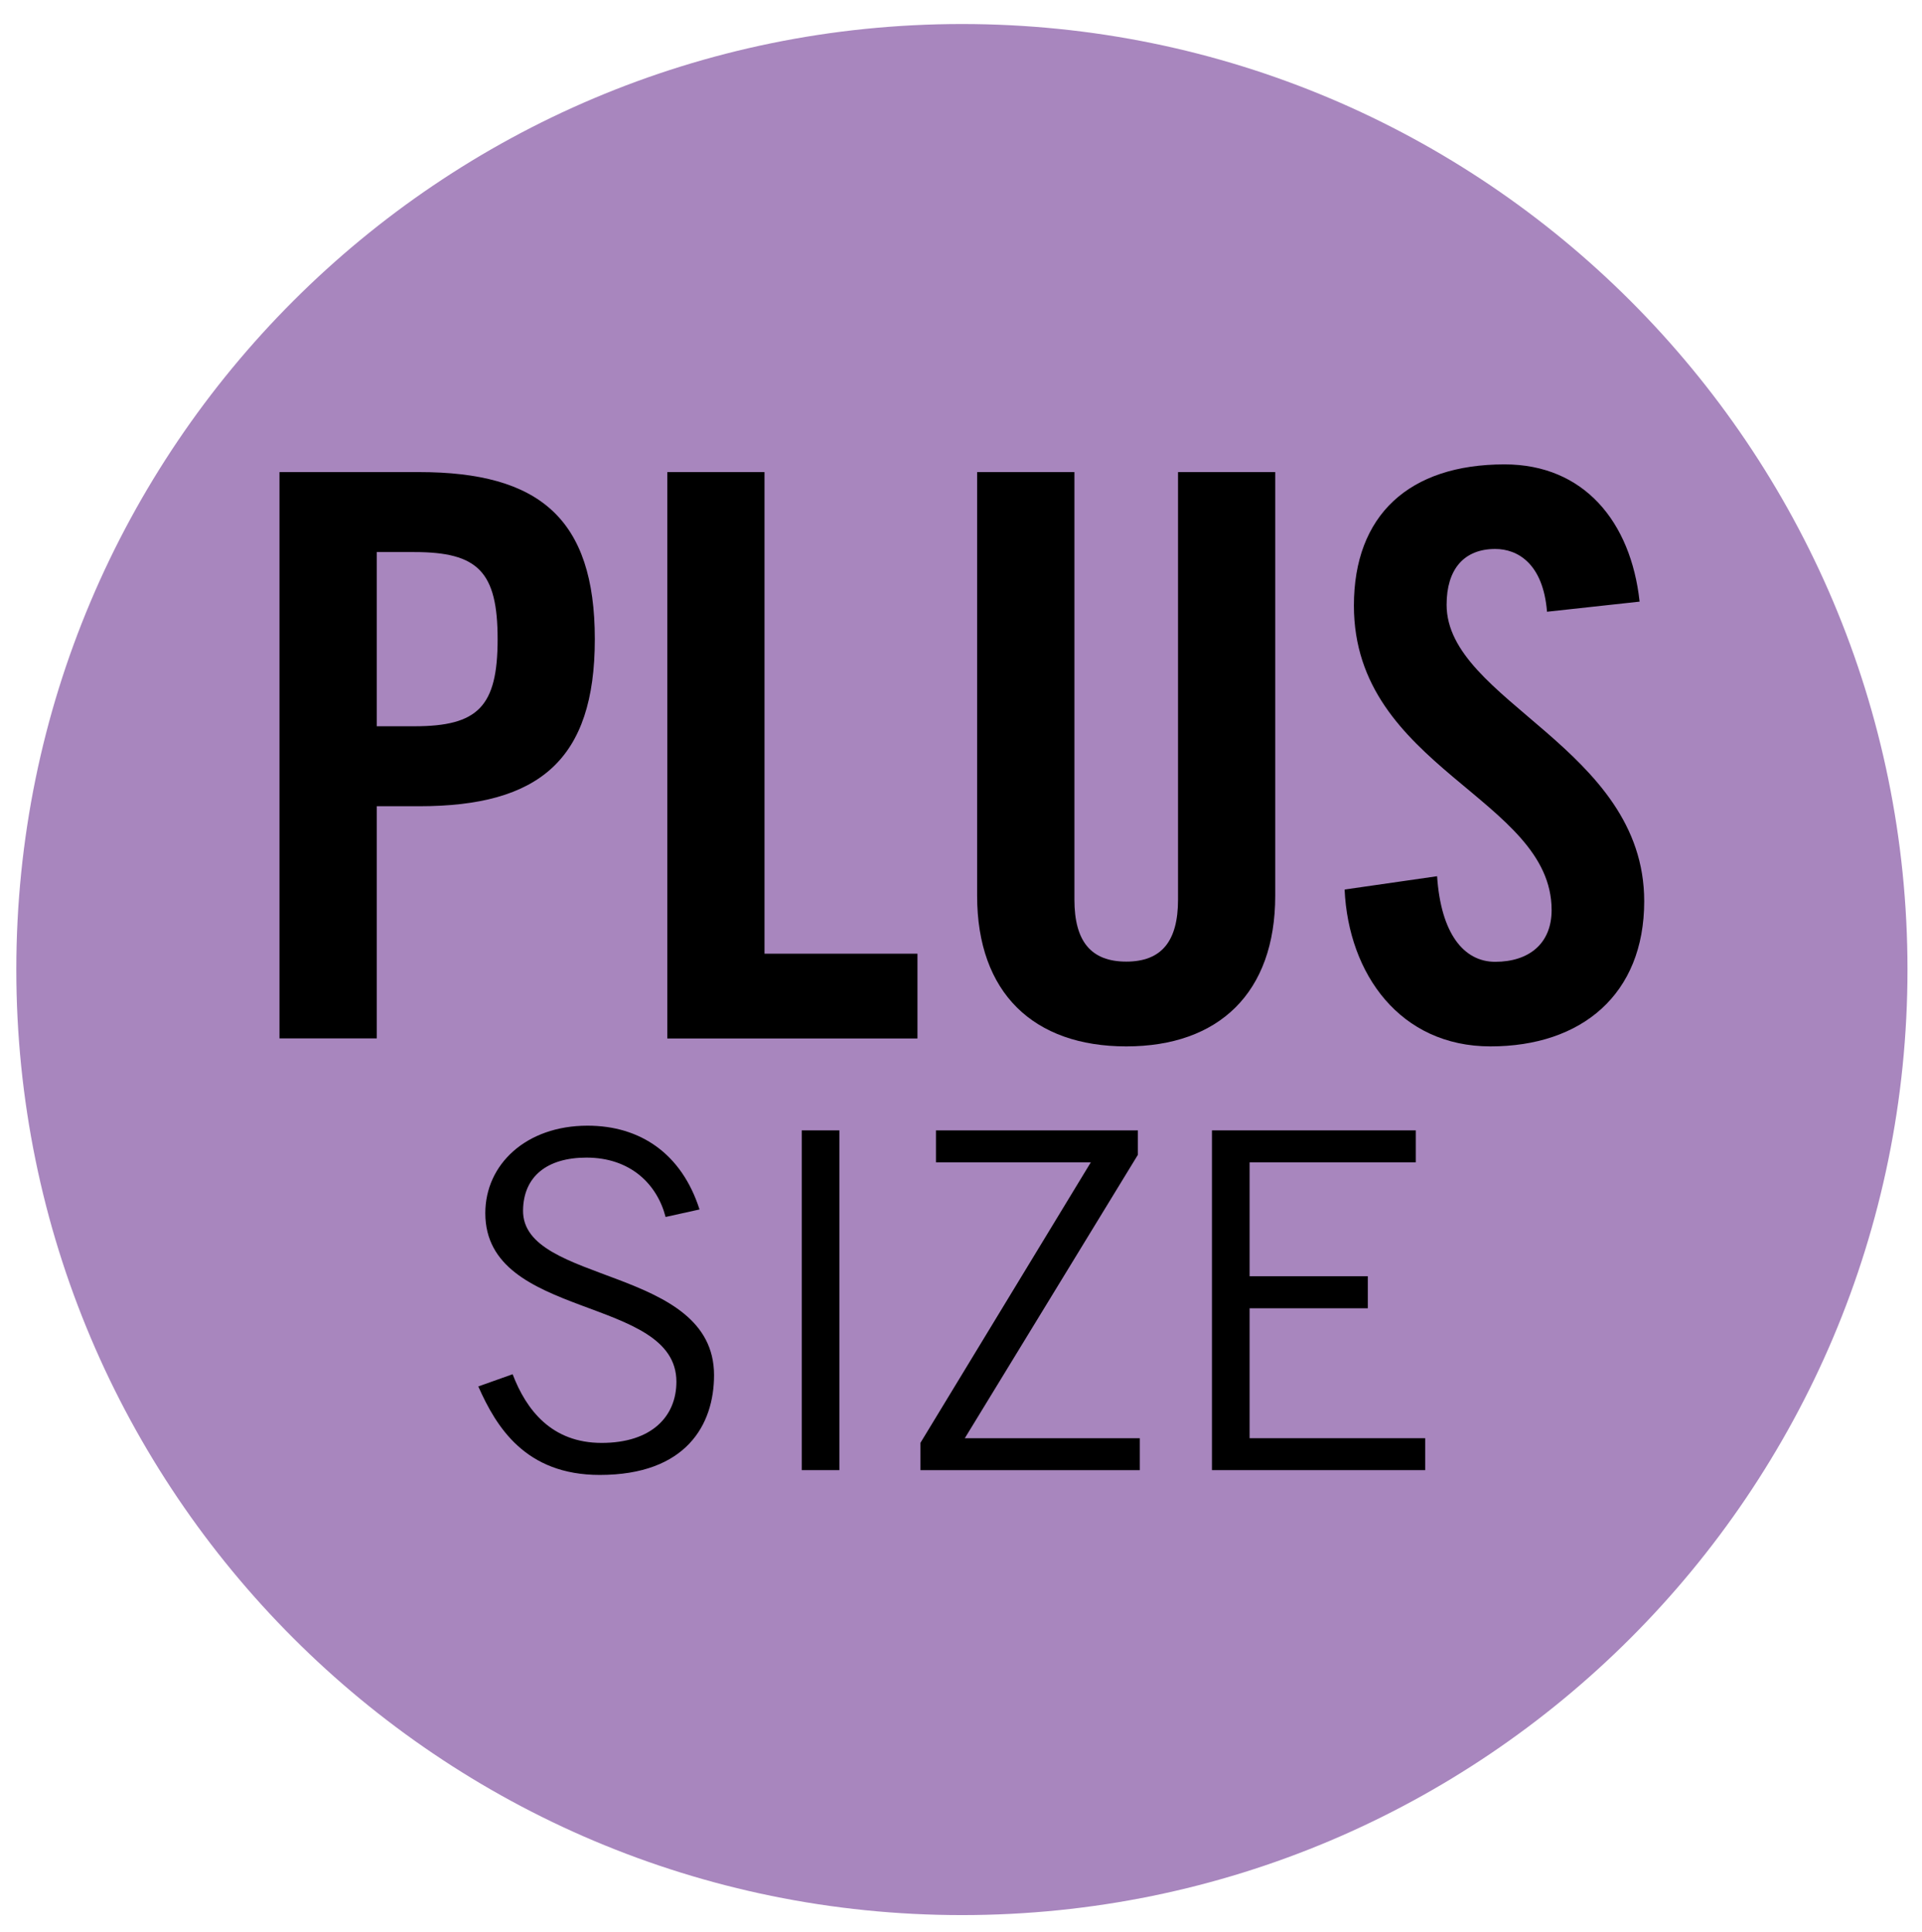
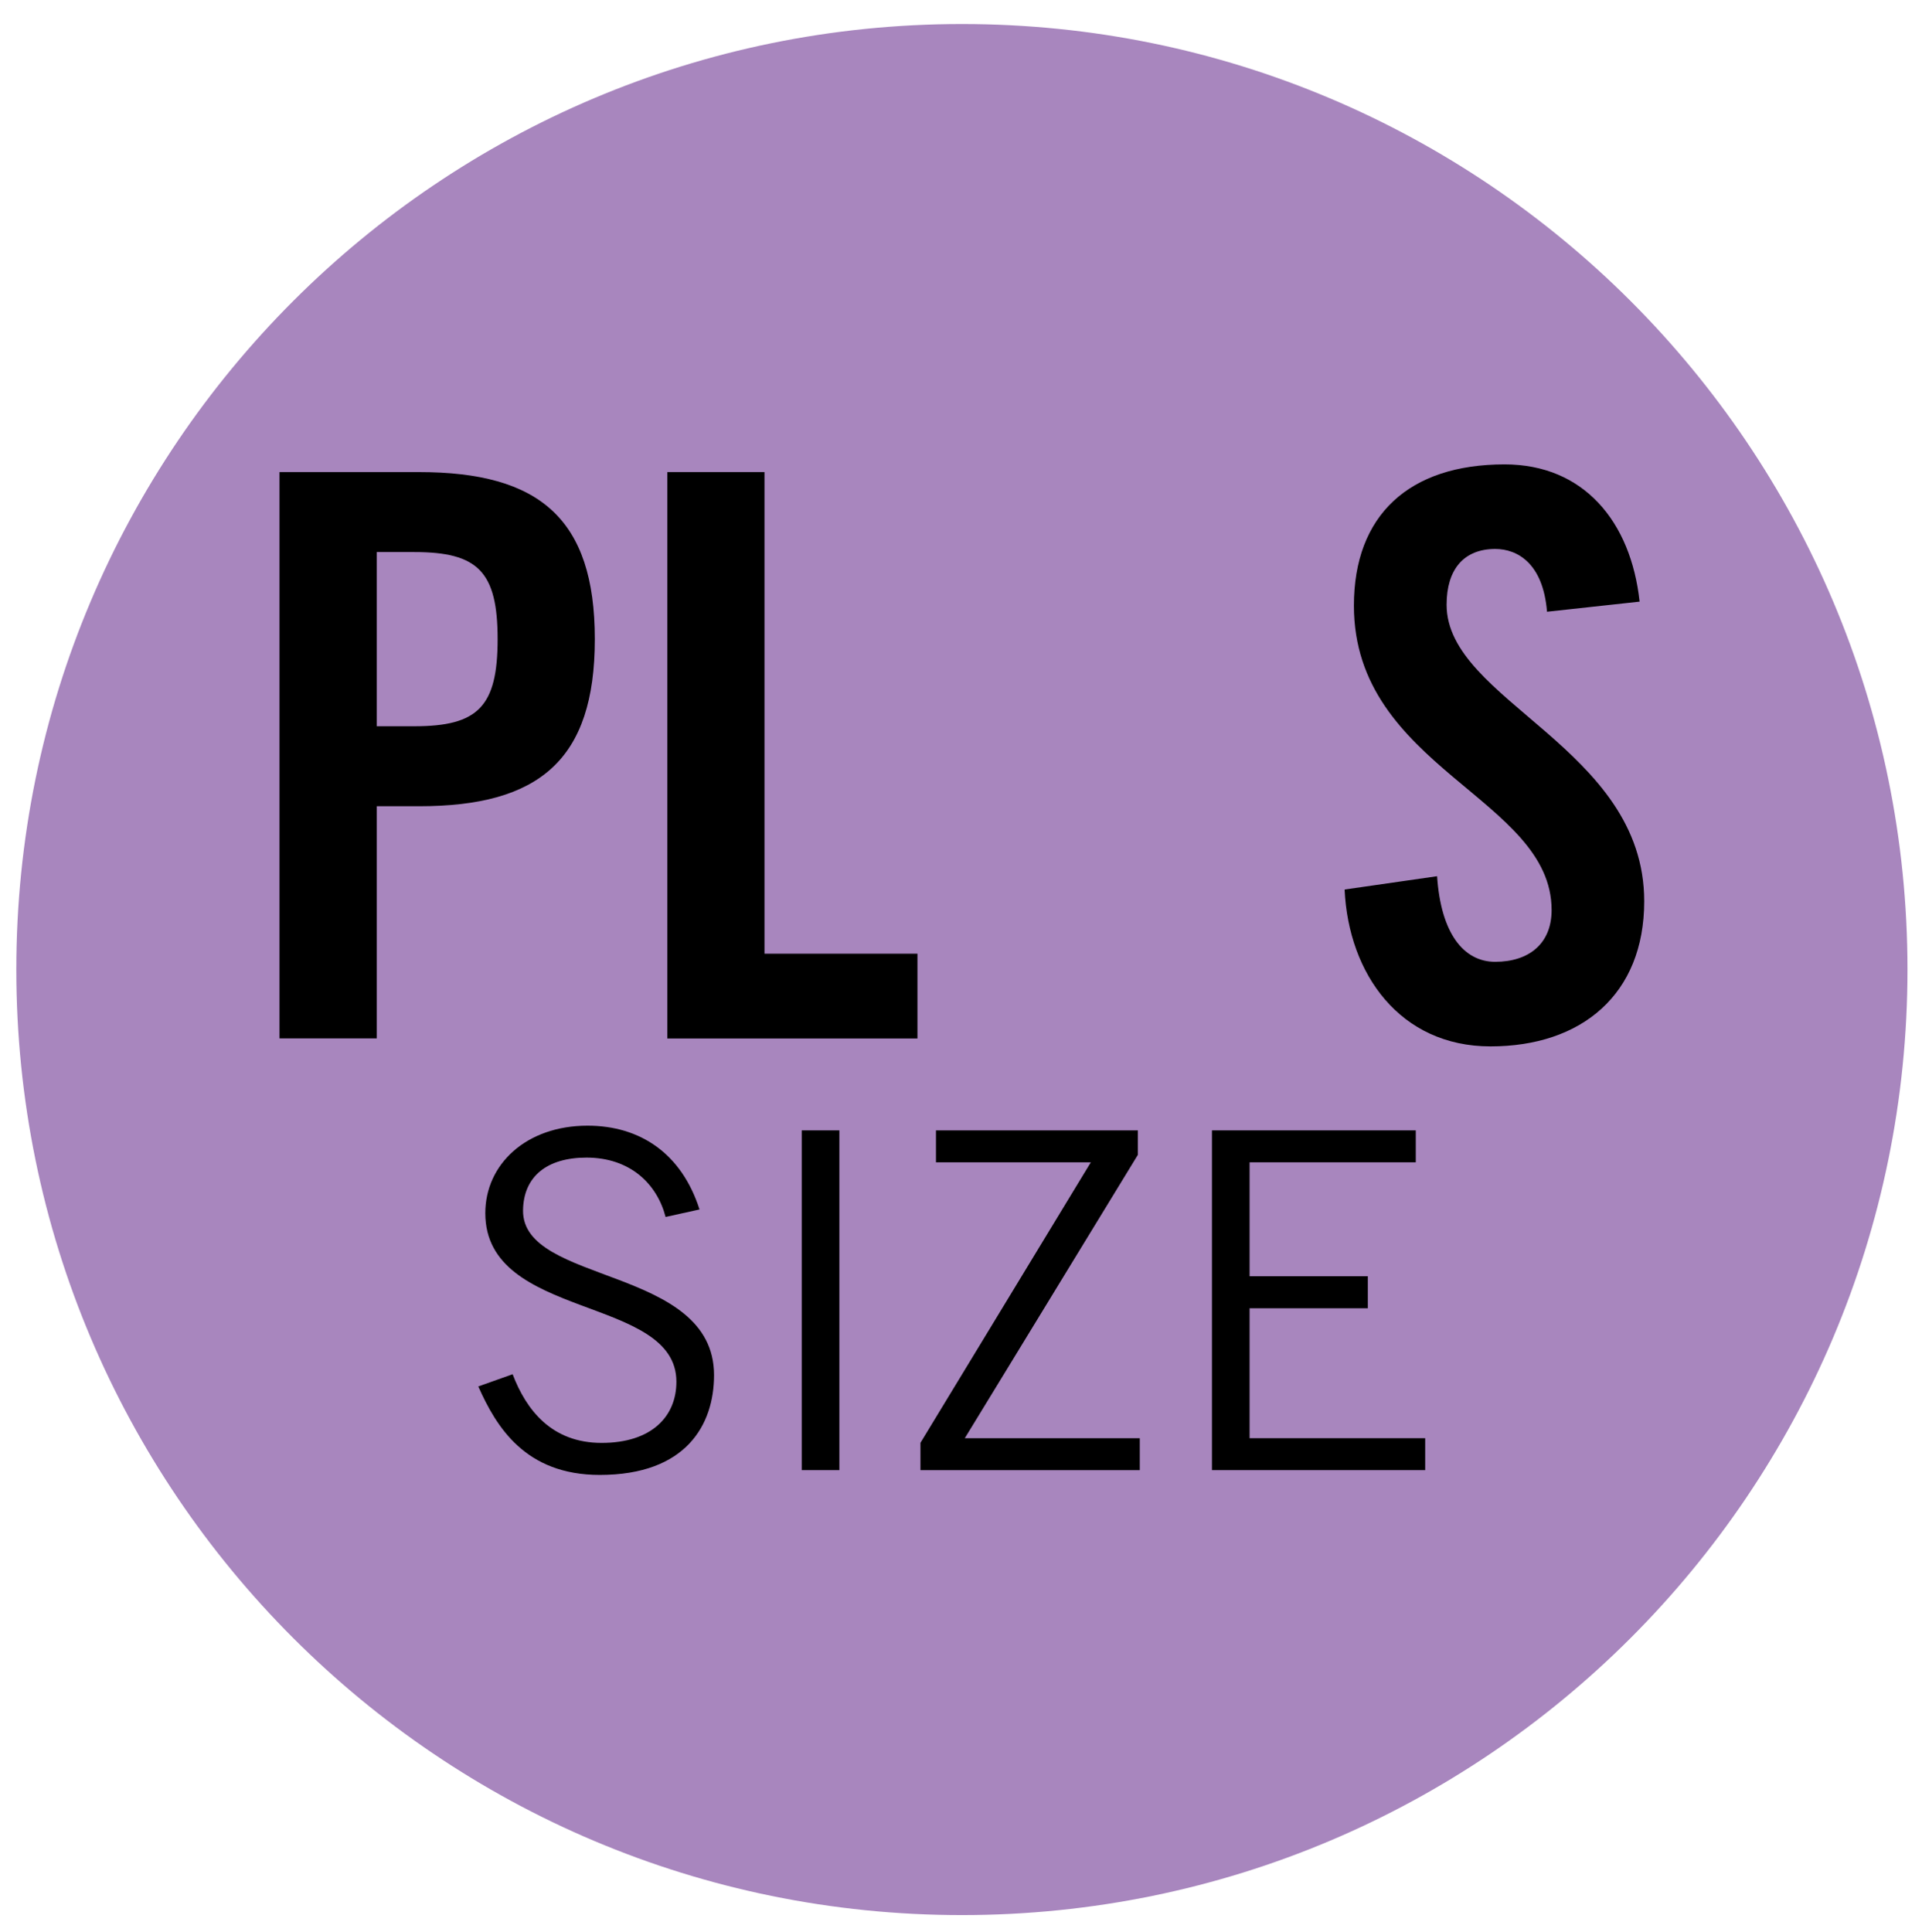
<svg xmlns="http://www.w3.org/2000/svg" version="1.1" id="Livello_1" x="0px" y="0px" viewBox="0 0 192 193" style="enable-background:new 0 0 192 193;" xml:space="preserve">
  <style type="text/css">
	.st0{fill:#A886BE;}
</style>
  <path class="st0" d="M190.55,96.85c0,52.16-42.29,94.46-94.46,94.46c-52.16,0-94.46-42.29-94.46-94.46  C1.63,44.69,43.92,2.4,96.09,2.4C148.26,2.4,190.55,44.69,190.55,96.85" />
  <path d="M27.92,103.74V47.16h13.95c11.99,0,17.55,4.63,17.55,16.69s-5.56,16.69-17.55,16.69h-4.23v23.19H27.92z M37.64,72.55h3.76  c6.35,0,8.31-1.96,8.31-8.7c0-6.74-1.96-8.7-8.31-8.7h-3.76V72.55z" />
  <polygon points="66.66,103.74 66.66,47.16 76.37,47.16 76.37,95.27 91.65,95.27 91.65,103.74 " />
-   <path d="M97.62,47.16h9.71v42.71c0,4.16,1.65,6.19,5.18,6.19c3.52,0,5.17-2.03,5.17-6.19V47.16h9.71v42.32  c0,9.71-5.65,15.05-14.88,15.05c-9.25,0-14.9-5.33-14.9-15.05V47.16z" />
  <path d="M154.54,61.11c-0.39-4.86-2.98-6.27-5.17-6.27c-3.14,0-4.86,2.04-4.86,5.57c0,9.64,19.74,14.26,19.74,29.62  c0,9.32-6.27,14.5-15.36,14.5c-9.01,0-14.18-7.21-14.57-15.67l9.24-1.33c0.38,5.72,2.66,8.55,5.8,8.55c3.36,0,5.64-1.8,5.64-5.17  c0-11.2-19.75-14.18-19.75-30.41c0-9.02,5.49-14.11,15.05-14.11c7.92,0,12.62,5.72,13.49,13.71L154.54,61.11z" />
  <path d="M66.49,121.57c-0.85-3.29-3.53-5.93-7.9-5.93c-3.94,0-6.3,1.88-6.34,5.27c-0.09,7.43,19.08,5.54,19.08,16.46  c0,4.94-2.77,9.97-11.42,9.97c-7.43,0-10.34-4.8-12.13-8.84l3.43-1.22c1.36,3.57,3.9,6.86,8.89,6.86c4.98,0,7.47-2.63,7.47-6.11  c0-8.66-19.09-6.12-19.09-16.84c0-4.88,4.09-8.74,10.21-8.74c5.26,0,9.4,2.78,11.19,8.37L66.49,121.57z" />
  <rect x="80.09" y="112.92" width="3.76" height="33.94" />
  <polygon points="113.86,146.86 91.95,146.86 91.95,144.13 108.97,116.11 93.5,116.11 93.5,112.92 113.67,112.92 113.67,115.36   96.38,143.67 113.86,143.67 " />
  <polygon points="141.43,112.92 141.43,116.11 124.83,116.11 124.83,127.49 136.64,127.49 136.64,130.69 124.83,130.69   124.83,143.67 142.37,143.67 142.37,146.86 121.07,146.86 121.07,112.92 " />
</svg>